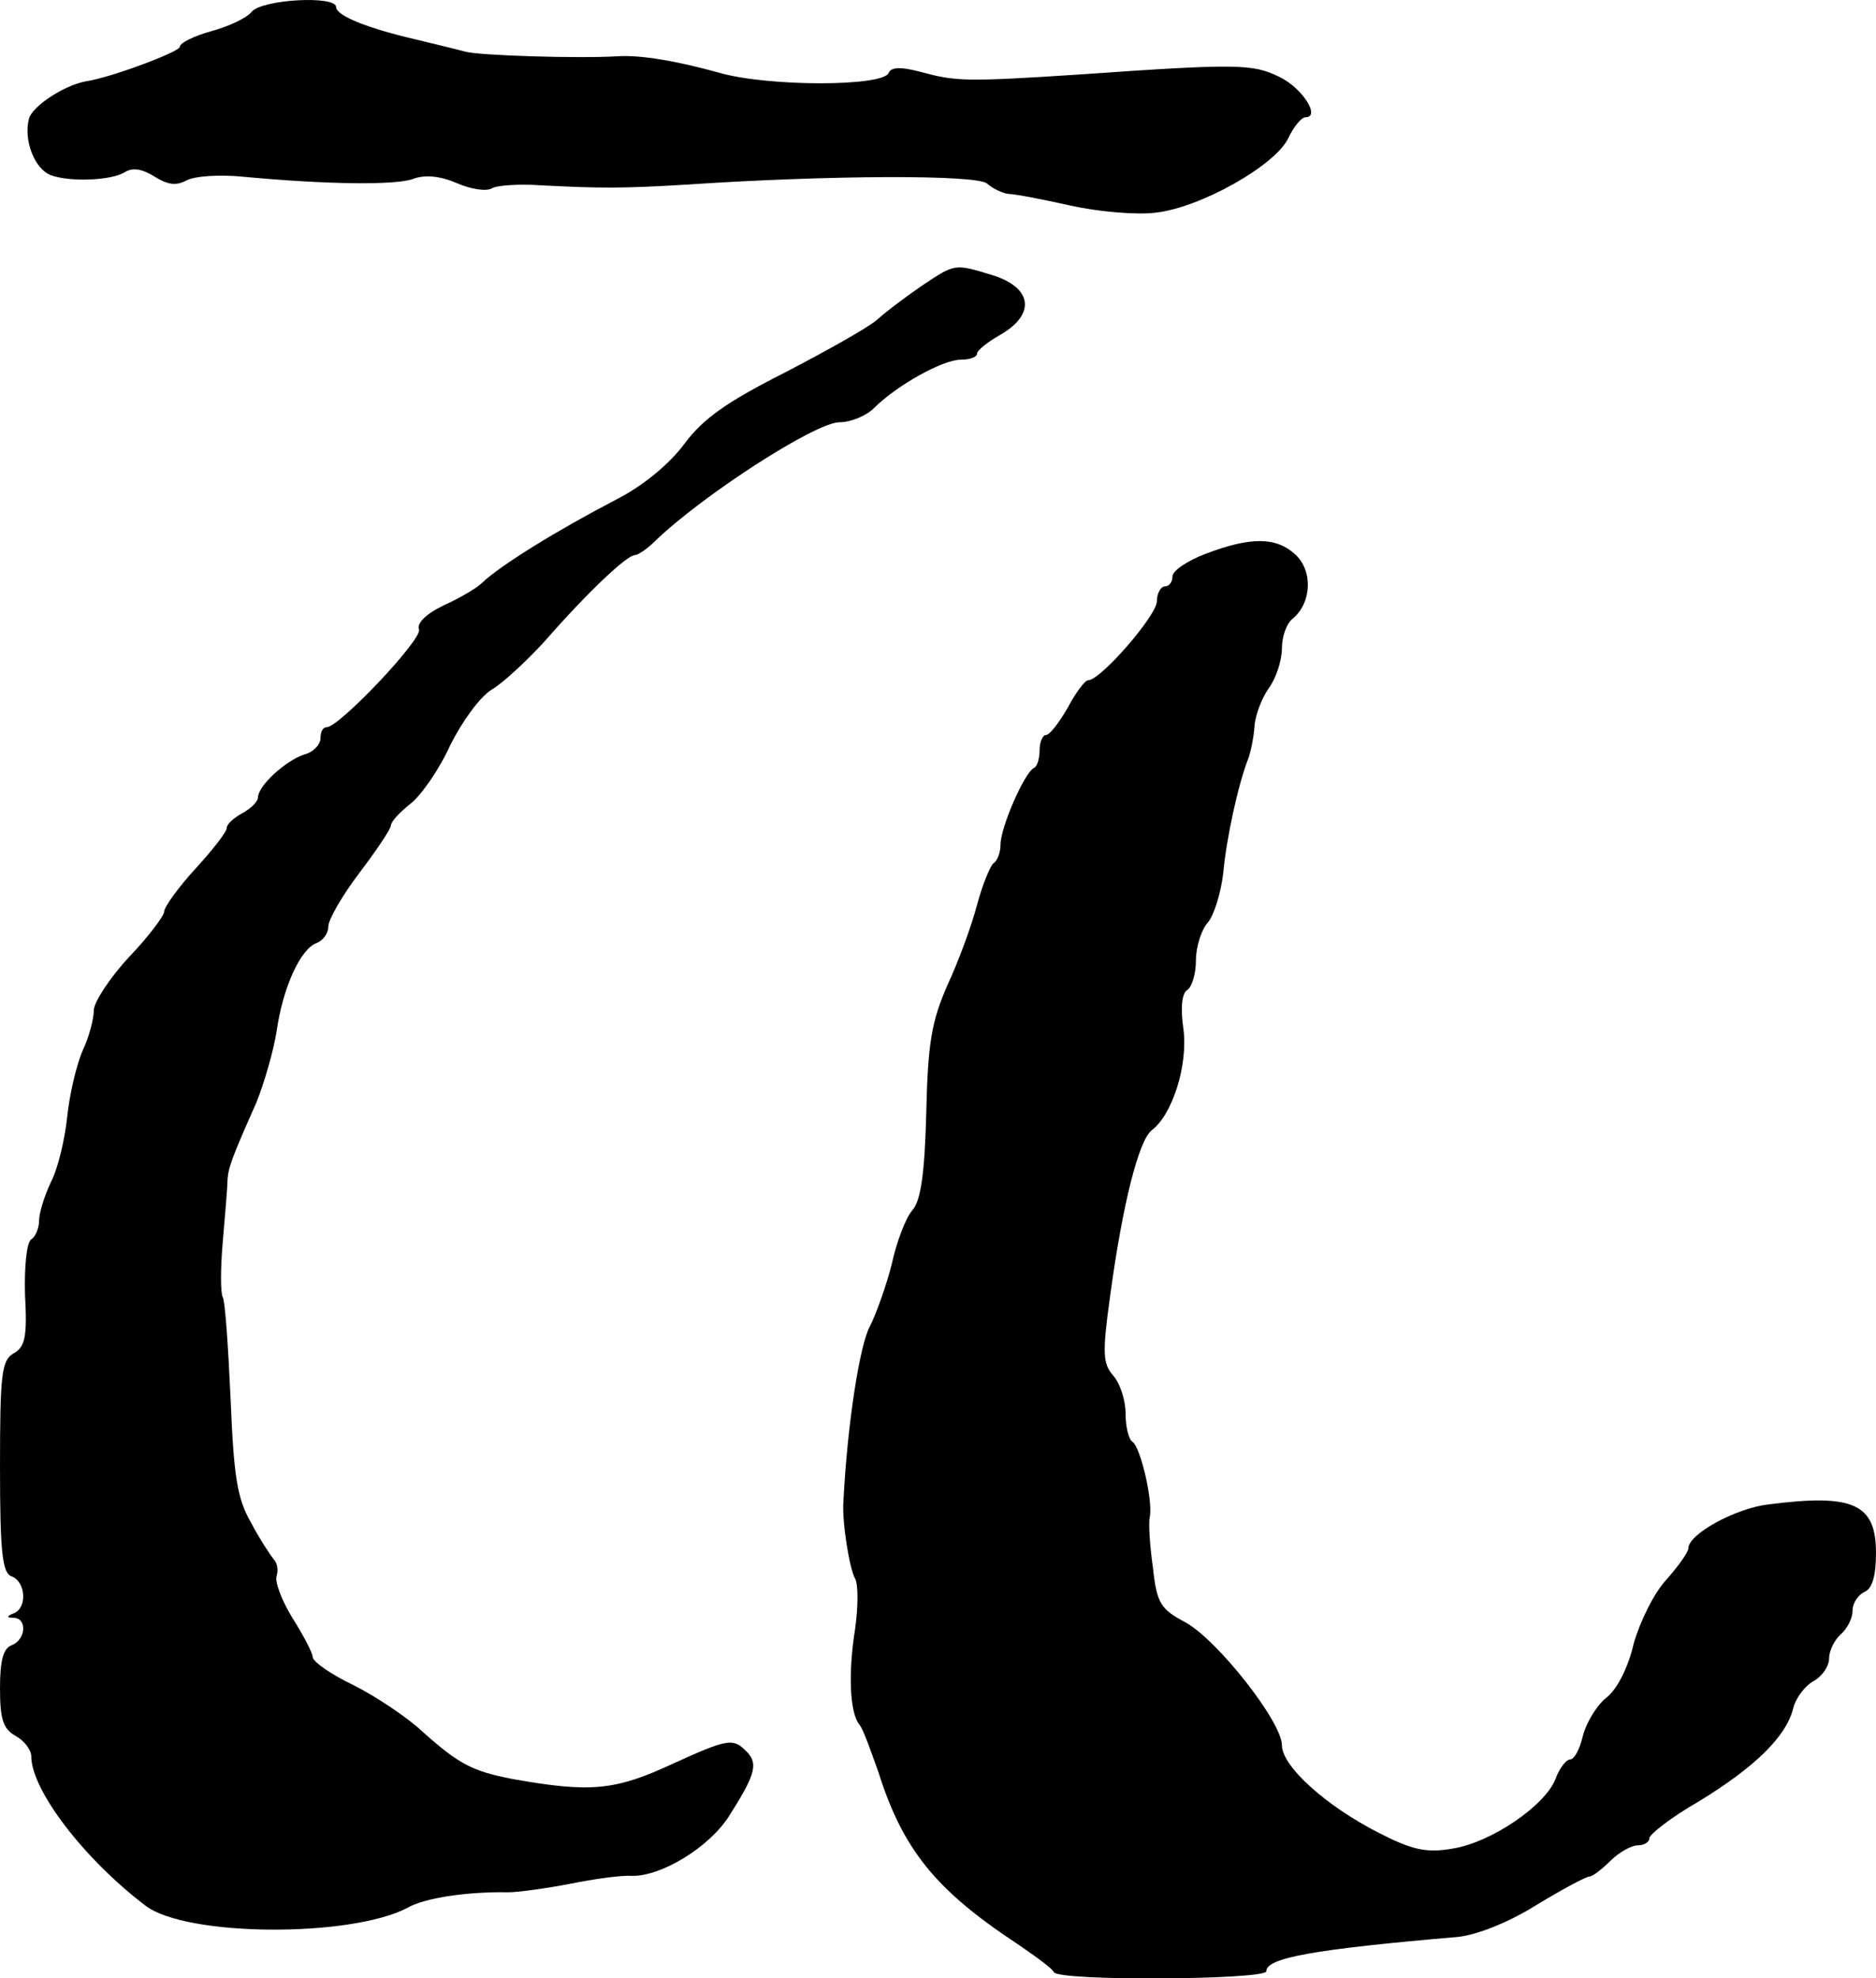
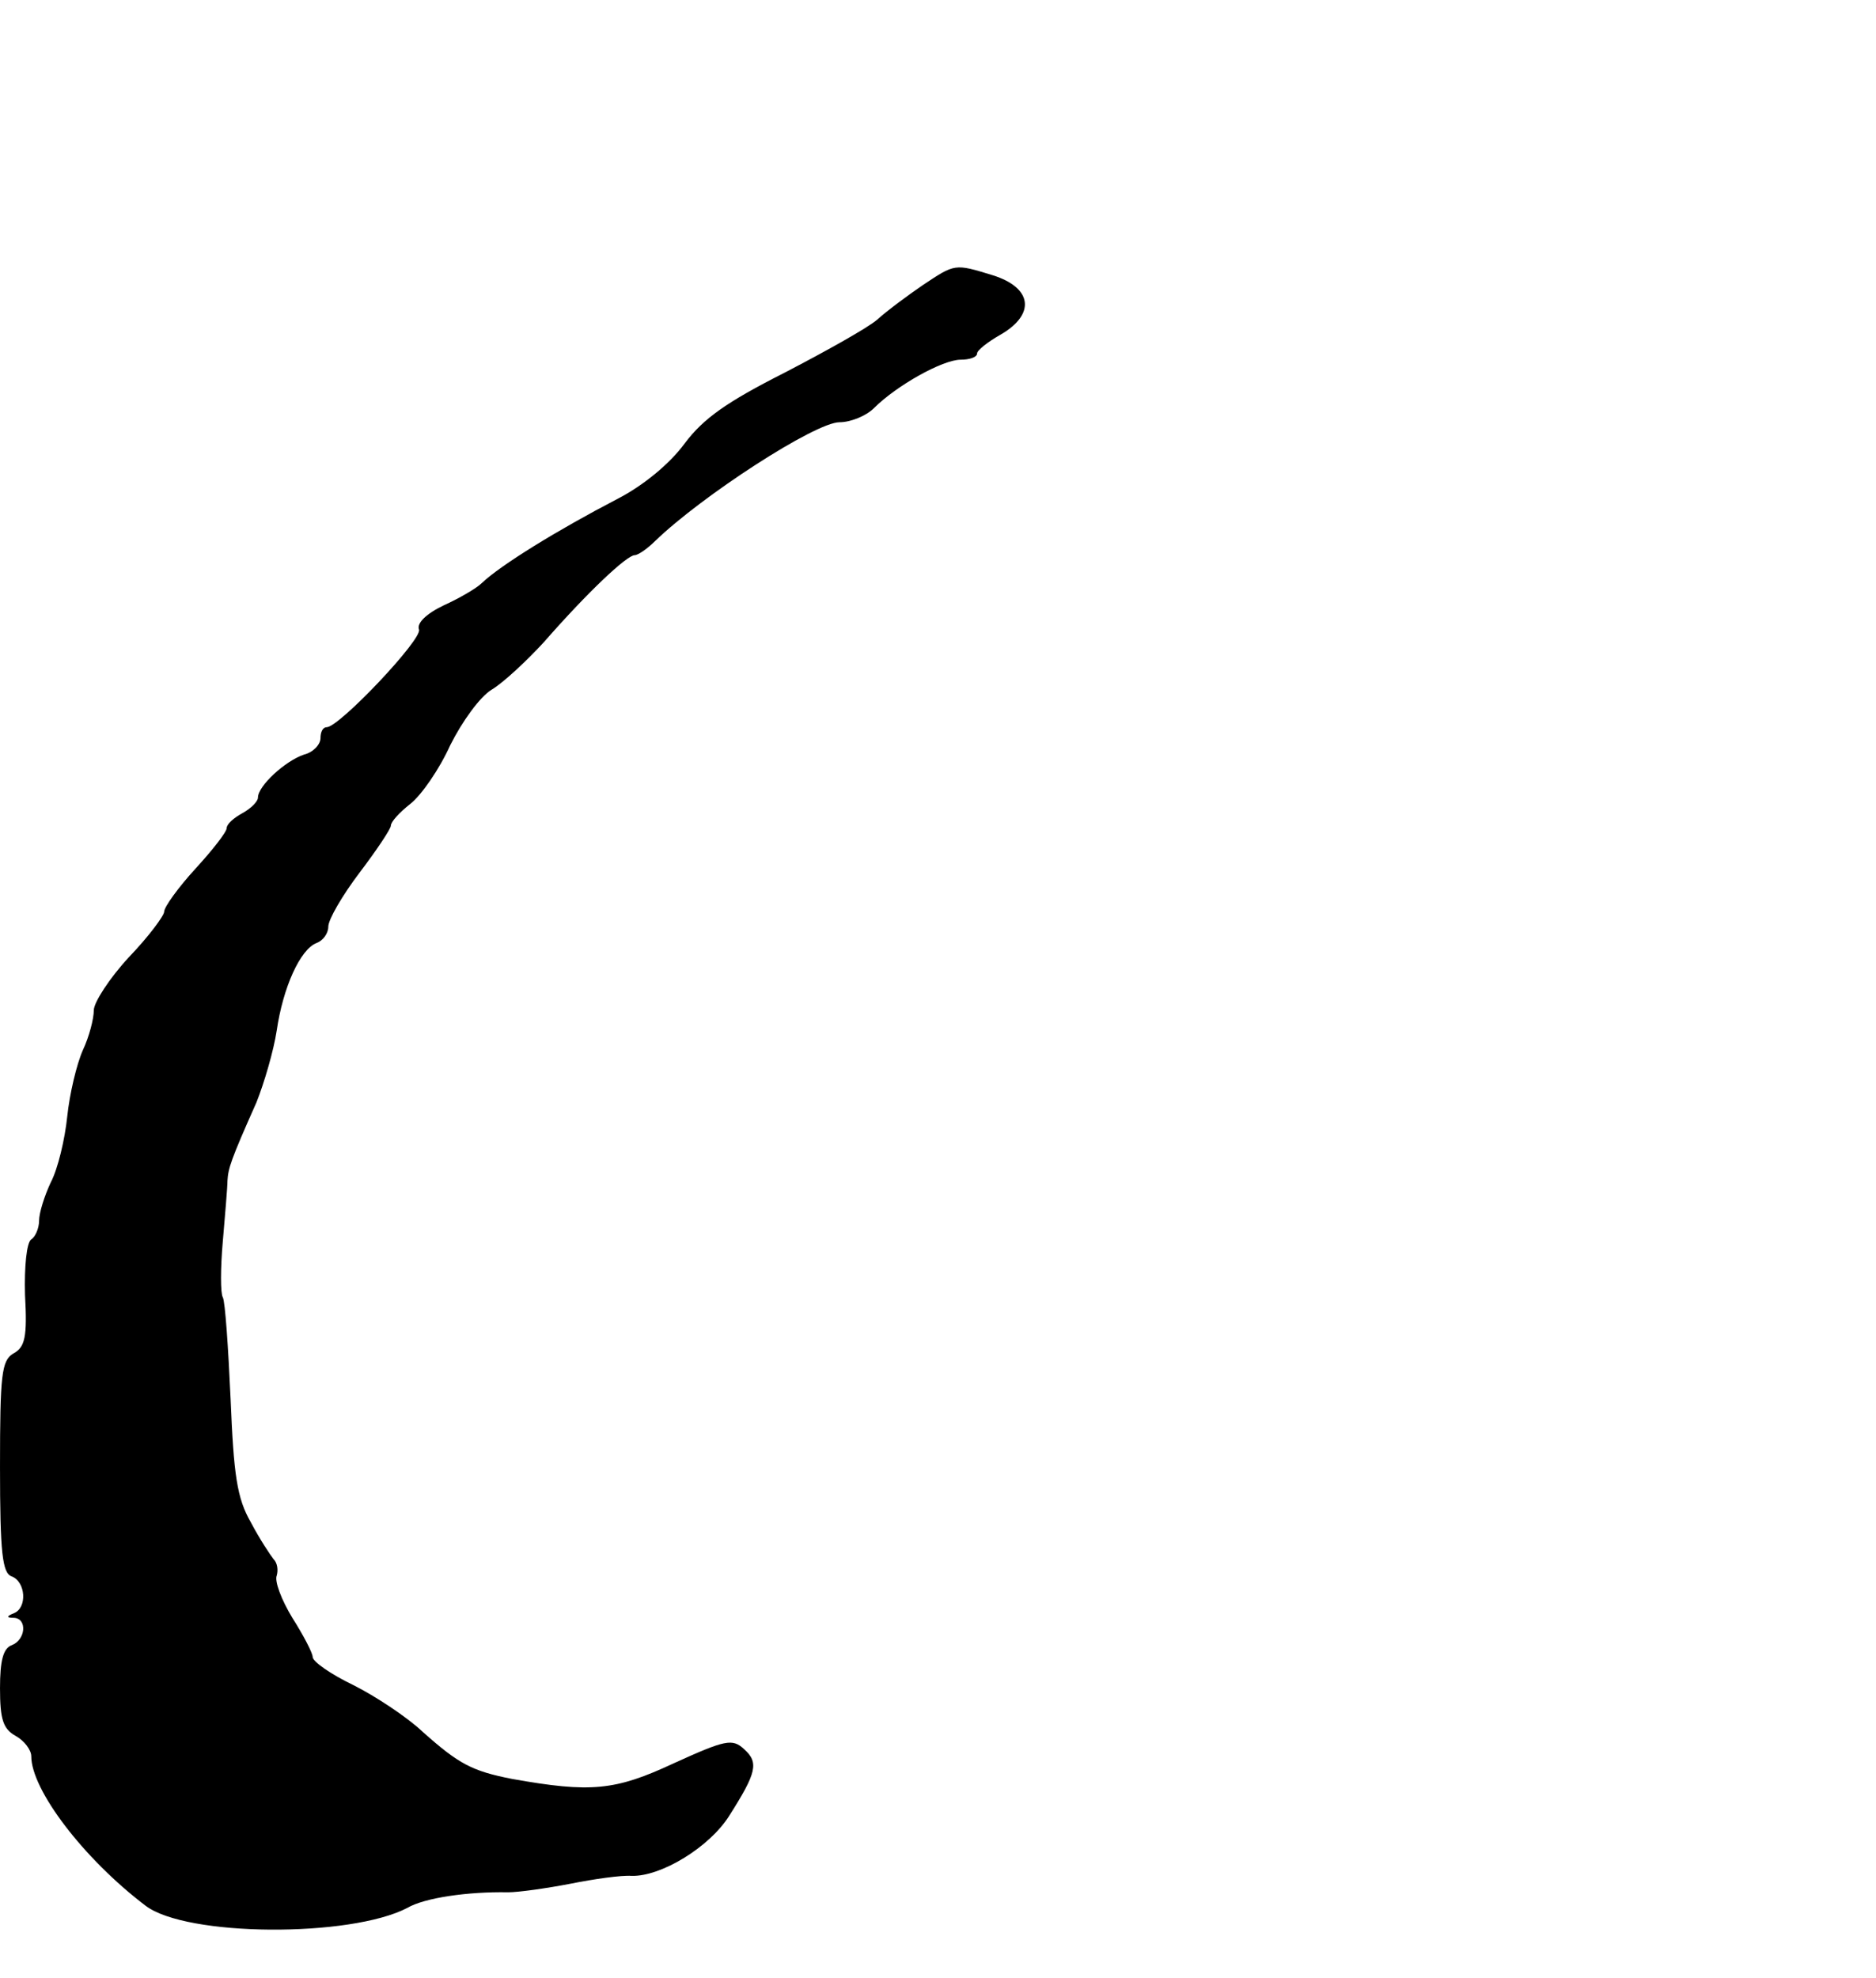
<svg xmlns="http://www.w3.org/2000/svg" version="1.0" width="240pt" height="253pt" viewBox="0 0 240 253" preserveAspectRatio="xMidYMid meet">
  <g transform="translate(0,253) scale(0.1,-0.1)" fill="#000000" stroke="none">
-     <path d="M322 2515 c-6 -8 -30 -19 -52 -25 -22 -6 -40 -15 -40 -20 0 -6 -87 -39 -120 -44 -28 -5 -69 -32 -73 -48 -7 -27 7 -64 28 -72 24 -9 78 -7 95 4 10 6 22 4 38 -6 16 -10 27 -12 40 -5 11 6 43 8 73 5 106 -10 194 -11 217 -3 15 6 35 4 56 -5 18 -8 38 -11 45 -7 6 4 35 6 63 4 77 -4 105 -4 188 1 179 12 372 13 383 1 7 -6 19 -12 27 -13 8 0 44 -7 80 -15 36 -8 85 -12 108 -9 57 6 153 60 170 95 7 15 17 27 22 27 20 0 -4 38 -34 52 -33 16 -52 17 -251 3 -152 -10 -162 -9 -207 3 -26 7 -38 6 -41 -1 -6 -18 -155 -18 -217 0 -54 15 -101 23 -130 21 -51 -3 -178 1 -195 6 -11 3 -40 10 -65 16 -60 14 -100 30 -100 41 0 15 -94 10 -108 -6z" />
    <path d="M1180 2165 c-19 -13 -46 -33 -58 -44 -13 -11 -67 -41 -119 -68 -73 -37 -103 -58 -127 -90 -19 -26 -53 -54 -86 -71 -77 -40 -150 -85 -174 -108 -6 -6 -28 -19 -48 -28 -23 -11 -35 -23 -32 -31 5 -12 -102 -125 -118 -125 -5 0 -8 -6 -8 -14 0 -8 -9 -18 -21 -21 -24 -8 -59 -40 -59 -55 0 -5 -9 -14 -20 -20 -11 -6 -20 -14 -20 -19 0 -5 -18 -28 -40 -52 -22 -24 -40 -49 -40 -55 0 -5 -20 -32 -45 -58 -25 -27 -45 -58 -45 -68 0 -11 -6 -34 -14 -51 -8 -18 -17 -56 -20 -85 -3 -29 -12 -67 -21 -84 -8 -17 -15 -39 -15 -49 0 -10 -5 -21 -10 -24 -6 -4 -9 -35 -8 -71 3 -54 0 -67 -15 -75 -15 -9 -17 -27 -17 -145 0 -110 3 -136 15 -140 18 -7 20 -40 3 -47 -10 -4 -10 -6 0 -6 17 -1 15 -28 -3 -35 -11 -4 -15 -20 -15 -55 0 -40 4 -52 20 -61 11 -6 20 -18 20 -26 0 -43 67 -131 146 -191 52 -40 262 -41 335 -3 22 13 78 21 129 20 13 0 49 5 80 11 30 6 65 11 78 10 38 -1 100 37 125 77 35 55 38 68 19 85 -15 14 -24 12 -90 -18 -75 -35 -106 -38 -207 -20 -51 10 -68 19 -114 60 -20 19 -61 46 -89 60 -29 14 -52 30 -52 36 0 5 -12 28 -26 50 -14 23 -23 47 -20 54 2 7 1 16 -4 21 -4 5 -18 26 -29 47 -18 31 -22 61 -26 158 -3 66 -7 125 -10 130 -3 5 -3 37 0 71 3 35 6 70 6 78 1 16 4 26 37 100 10 25 22 66 26 92 8 55 30 104 51 112 8 3 15 12 15 21 0 9 18 40 40 69 22 29 40 56 40 60 0 5 11 17 25 28 14 11 37 44 51 75 15 30 38 62 53 71 15 9 45 37 67 61 56 64 106 111 116 111 4 0 16 8 26 18 60 58 205 152 236 152 14 0 34 8 44 18 29 29 88 62 111 62 11 0 21 3 21 8 0 4 14 15 30 24 45 26 41 60 -10 76 -49 15 -48 15 -90 -13z" />
-     <path d="M1543 1822 c-24 -9 -43 -22 -43 -29 0 -7 -4 -13 -10 -13 -5 0 -10 -9 -10 -19 0 -18 -72 -101 -88 -101 -4 0 -16 -16 -26 -35 -11 -19 -23 -35 -28 -35 -4 0 -8 -9 -8 -19 0 -11 -3 -21 -7 -23 -12 -5 -43 -76 -43 -98 0 -10 -4 -21 -9 -24 -4 -3 -14 -27 -21 -53 -7 -27 -24 -73 -38 -103 -20 -46 -25 -73 -27 -163 -2 -78 -7 -113 -18 -125 -8 -9 -20 -40 -26 -68 -7 -28 -20 -64 -28 -80 -13 -23 -29 -125 -34 -224 -2 -27 8 -87 15 -99 4 -7 4 -35 0 -64 -9 -56 -7 -106 5 -122 5 -5 15 -34 25 -62 31 -98 73 -150 176 -218 25 -17 47 -33 48 -37 5 -12 272 -10 272 1 0 17 59 28 246 44 25 3 65 19 100 41 33 20 63 36 67 36 4 0 16 9 27 20 11 11 27 20 35 20 8 0 15 4 15 9 0 5 28 27 63 47 72 44 112 83 121 119 3 13 15 29 26 35 11 6 20 19 20 29 0 10 7 24 15 31 8 7 15 20 15 30 0 10 7 20 15 24 10 4 15 20 15 50 0 63 -29 76 -138 62 -42 -5 -102 -38 -102 -56 0 -5 -13 -23 -28 -40 -16 -17 -34 -54 -42 -82 -7 -31 -22 -60 -36 -70 -12 -10 -25 -32 -29 -48 -4 -17 -11 -30 -16 -30 -5 0 -14 -11 -19 -25 -13 -34 -82 -81 -131 -89 -34 -6 -52 -2 -95 20 -67 34 -124 85 -124 112 0 30 -82 134 -123 157 -32 17 -37 24 -42 70 -4 28 -6 58 -4 65 4 22 -12 89 -22 96 -5 3 -9 19 -9 36 0 17 -7 39 -16 49 -13 15 -14 28 -4 100 16 119 37 202 54 214 26 20 46 83 40 129 -4 27 -2 46 5 50 6 4 11 21 11 38 0 17 7 39 15 48 8 9 17 38 20 64 4 44 19 113 32 146 3 8 7 27 8 42 1 14 10 37 19 49 9 13 16 35 16 50 0 15 6 32 14 38 24 20 26 61 3 82 -24 22 -56 23 -114 1z" />
  </g>
</svg>